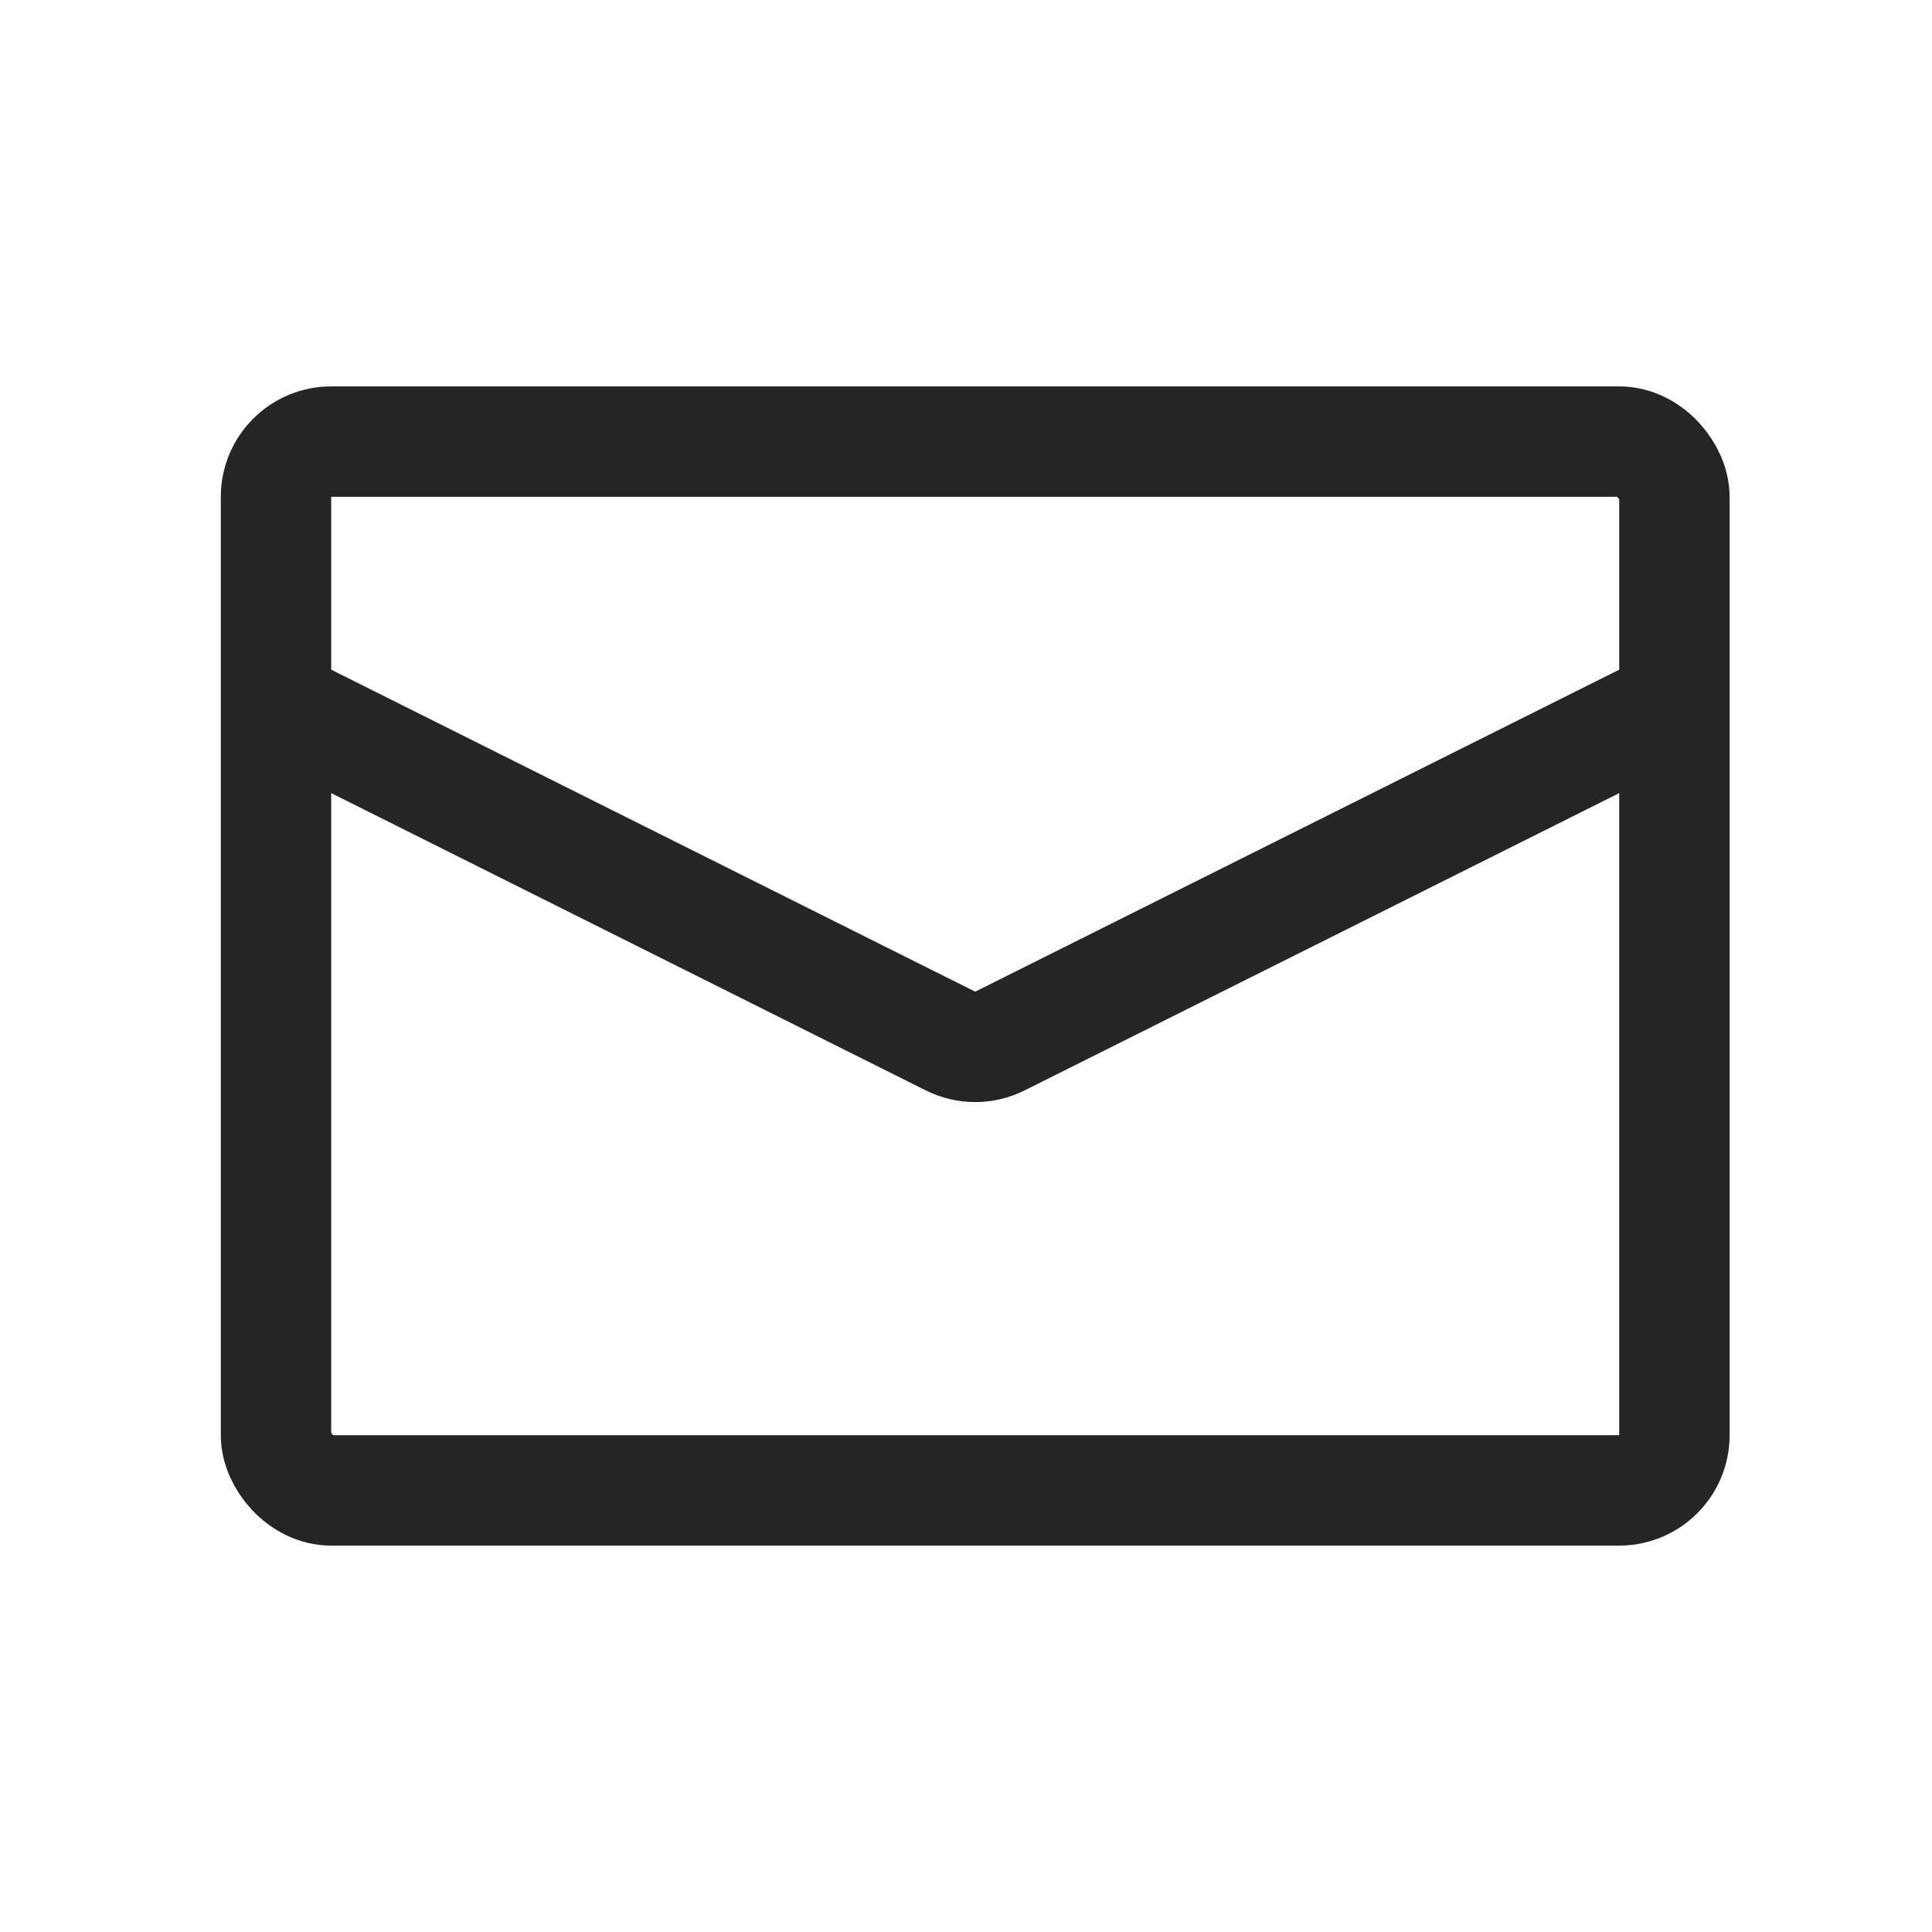
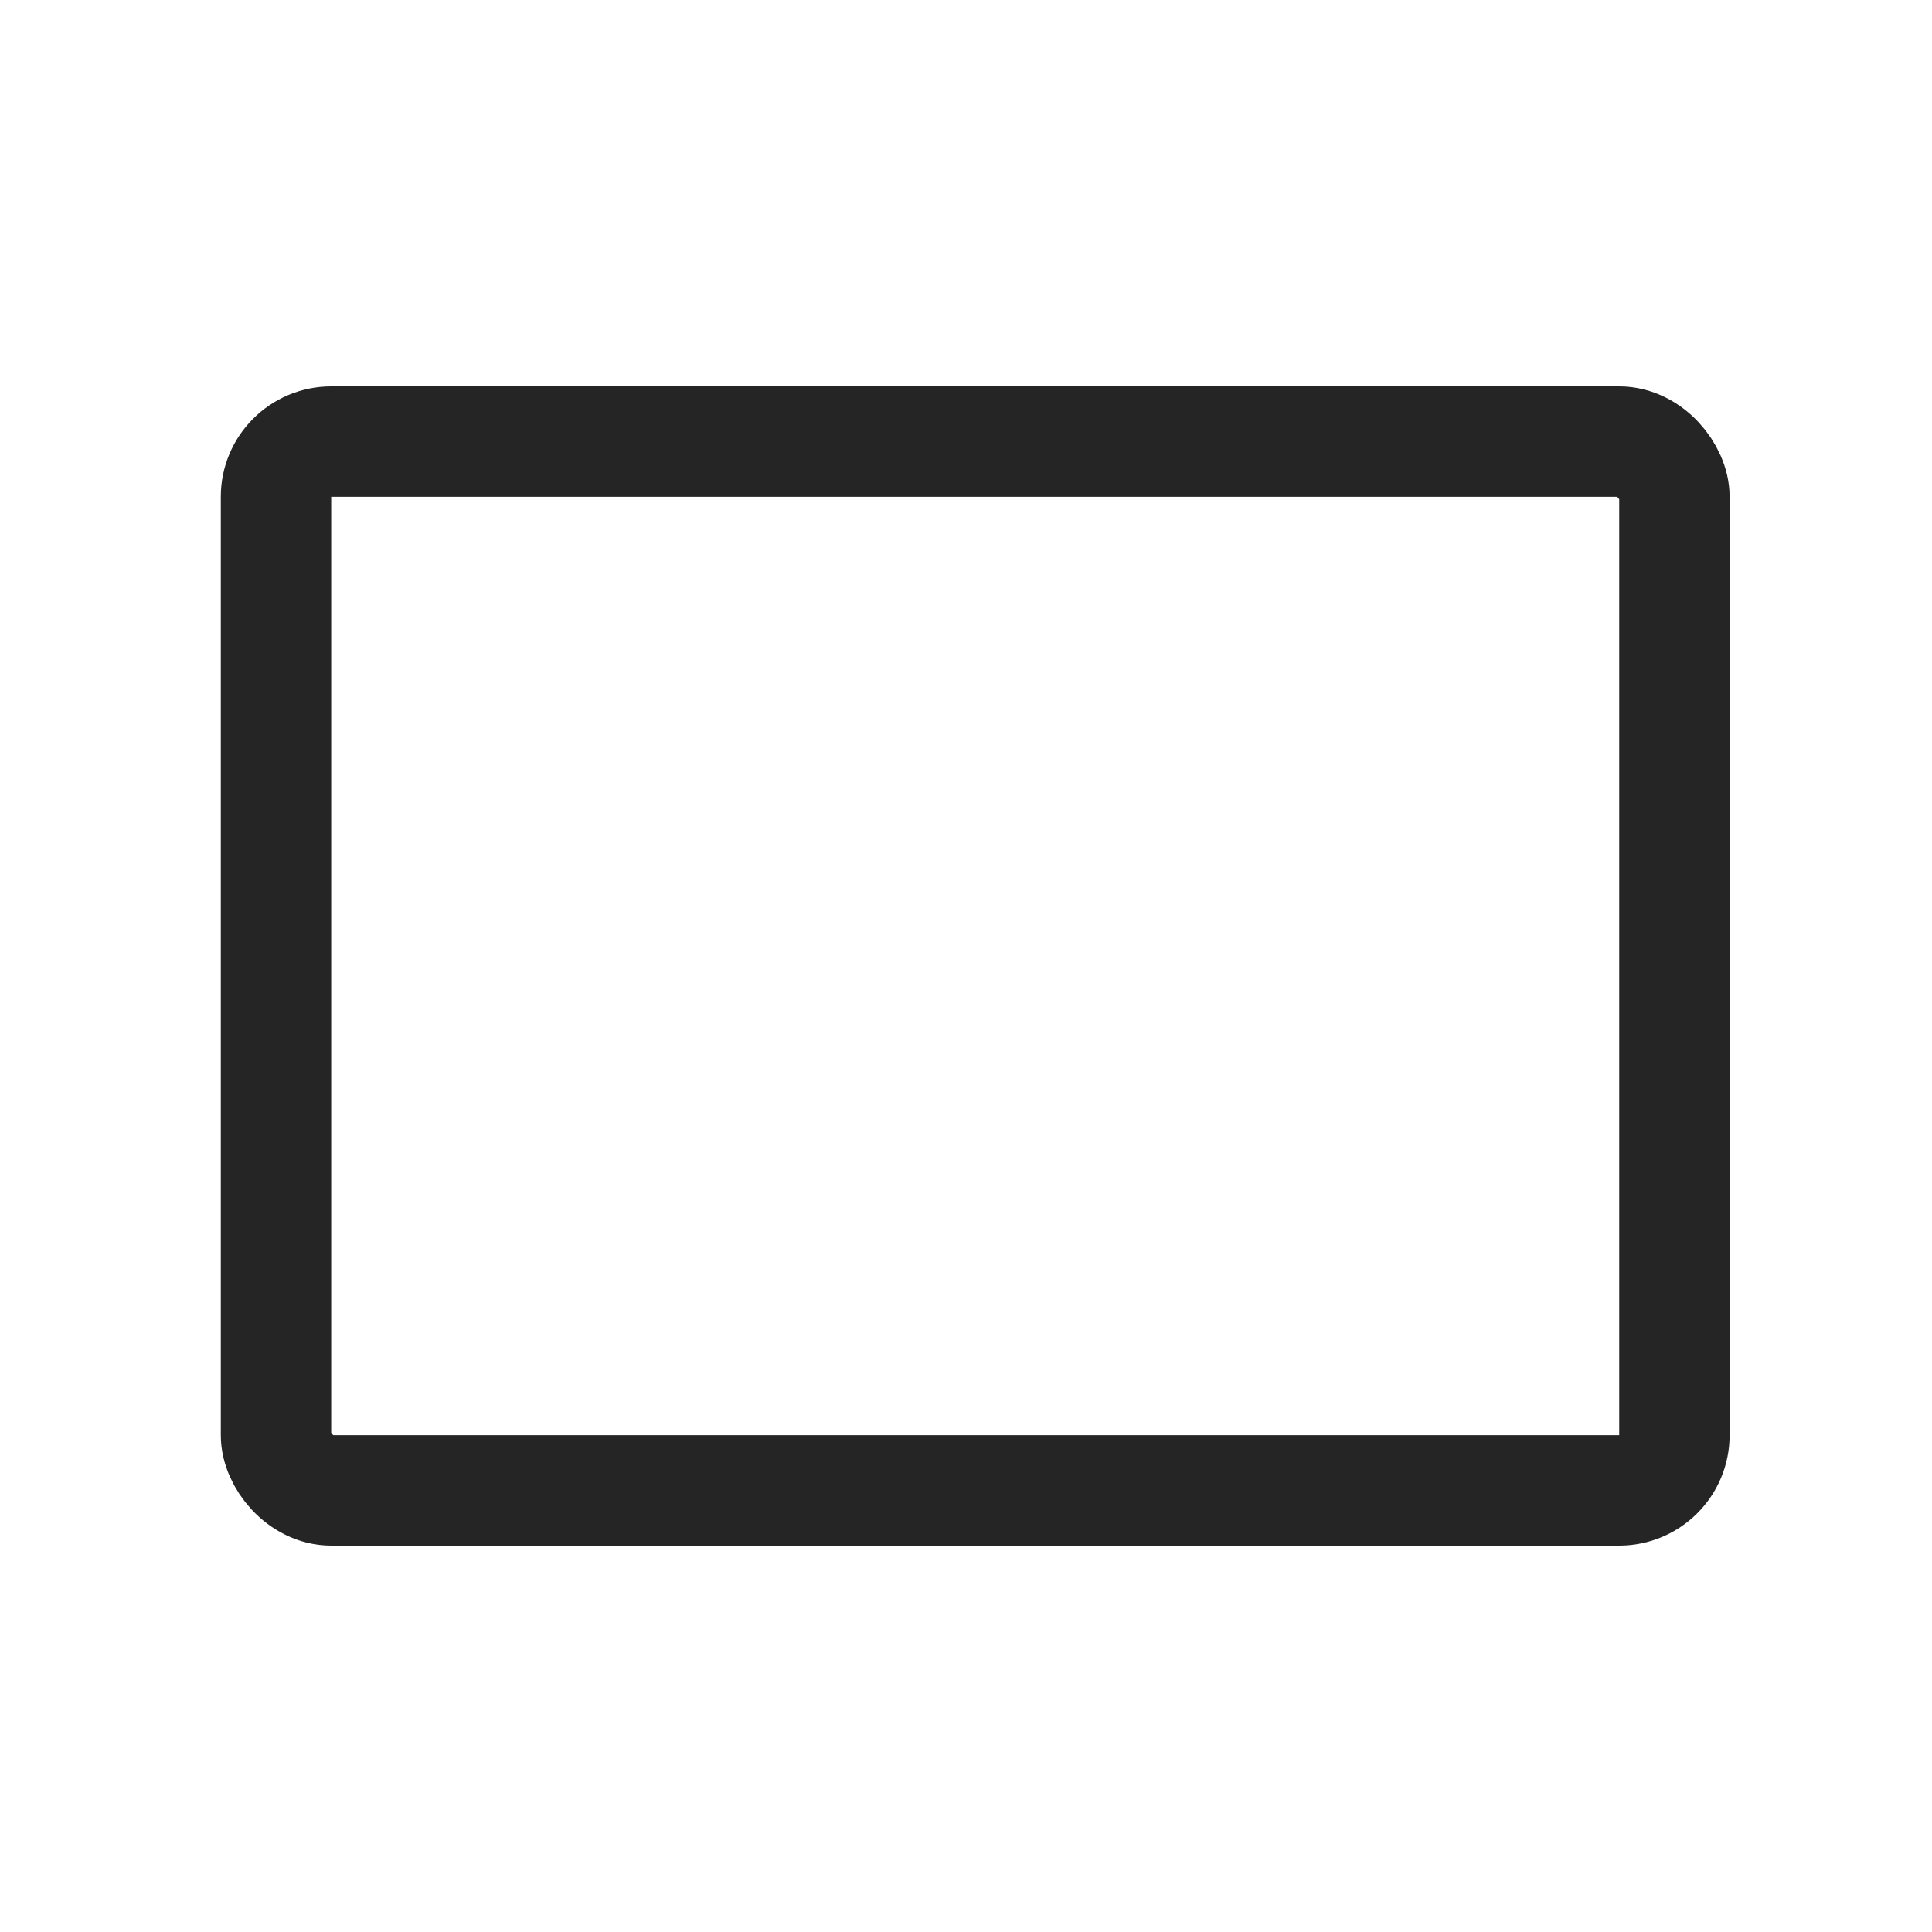
<svg xmlns="http://www.w3.org/2000/svg" width="70" height="70" viewBox="0 0 70 70" fill="none">
  <rect x="10" y="16" width="50.667" height="38" rx="2" stroke="#252525" stroke-width="4" />
-   <path d="M10 25.5L34.439 37.719C35.002 38.001 35.665 38.001 36.228 37.719L60.667 25.5" stroke="#252525" stroke-width="4" />
</svg>